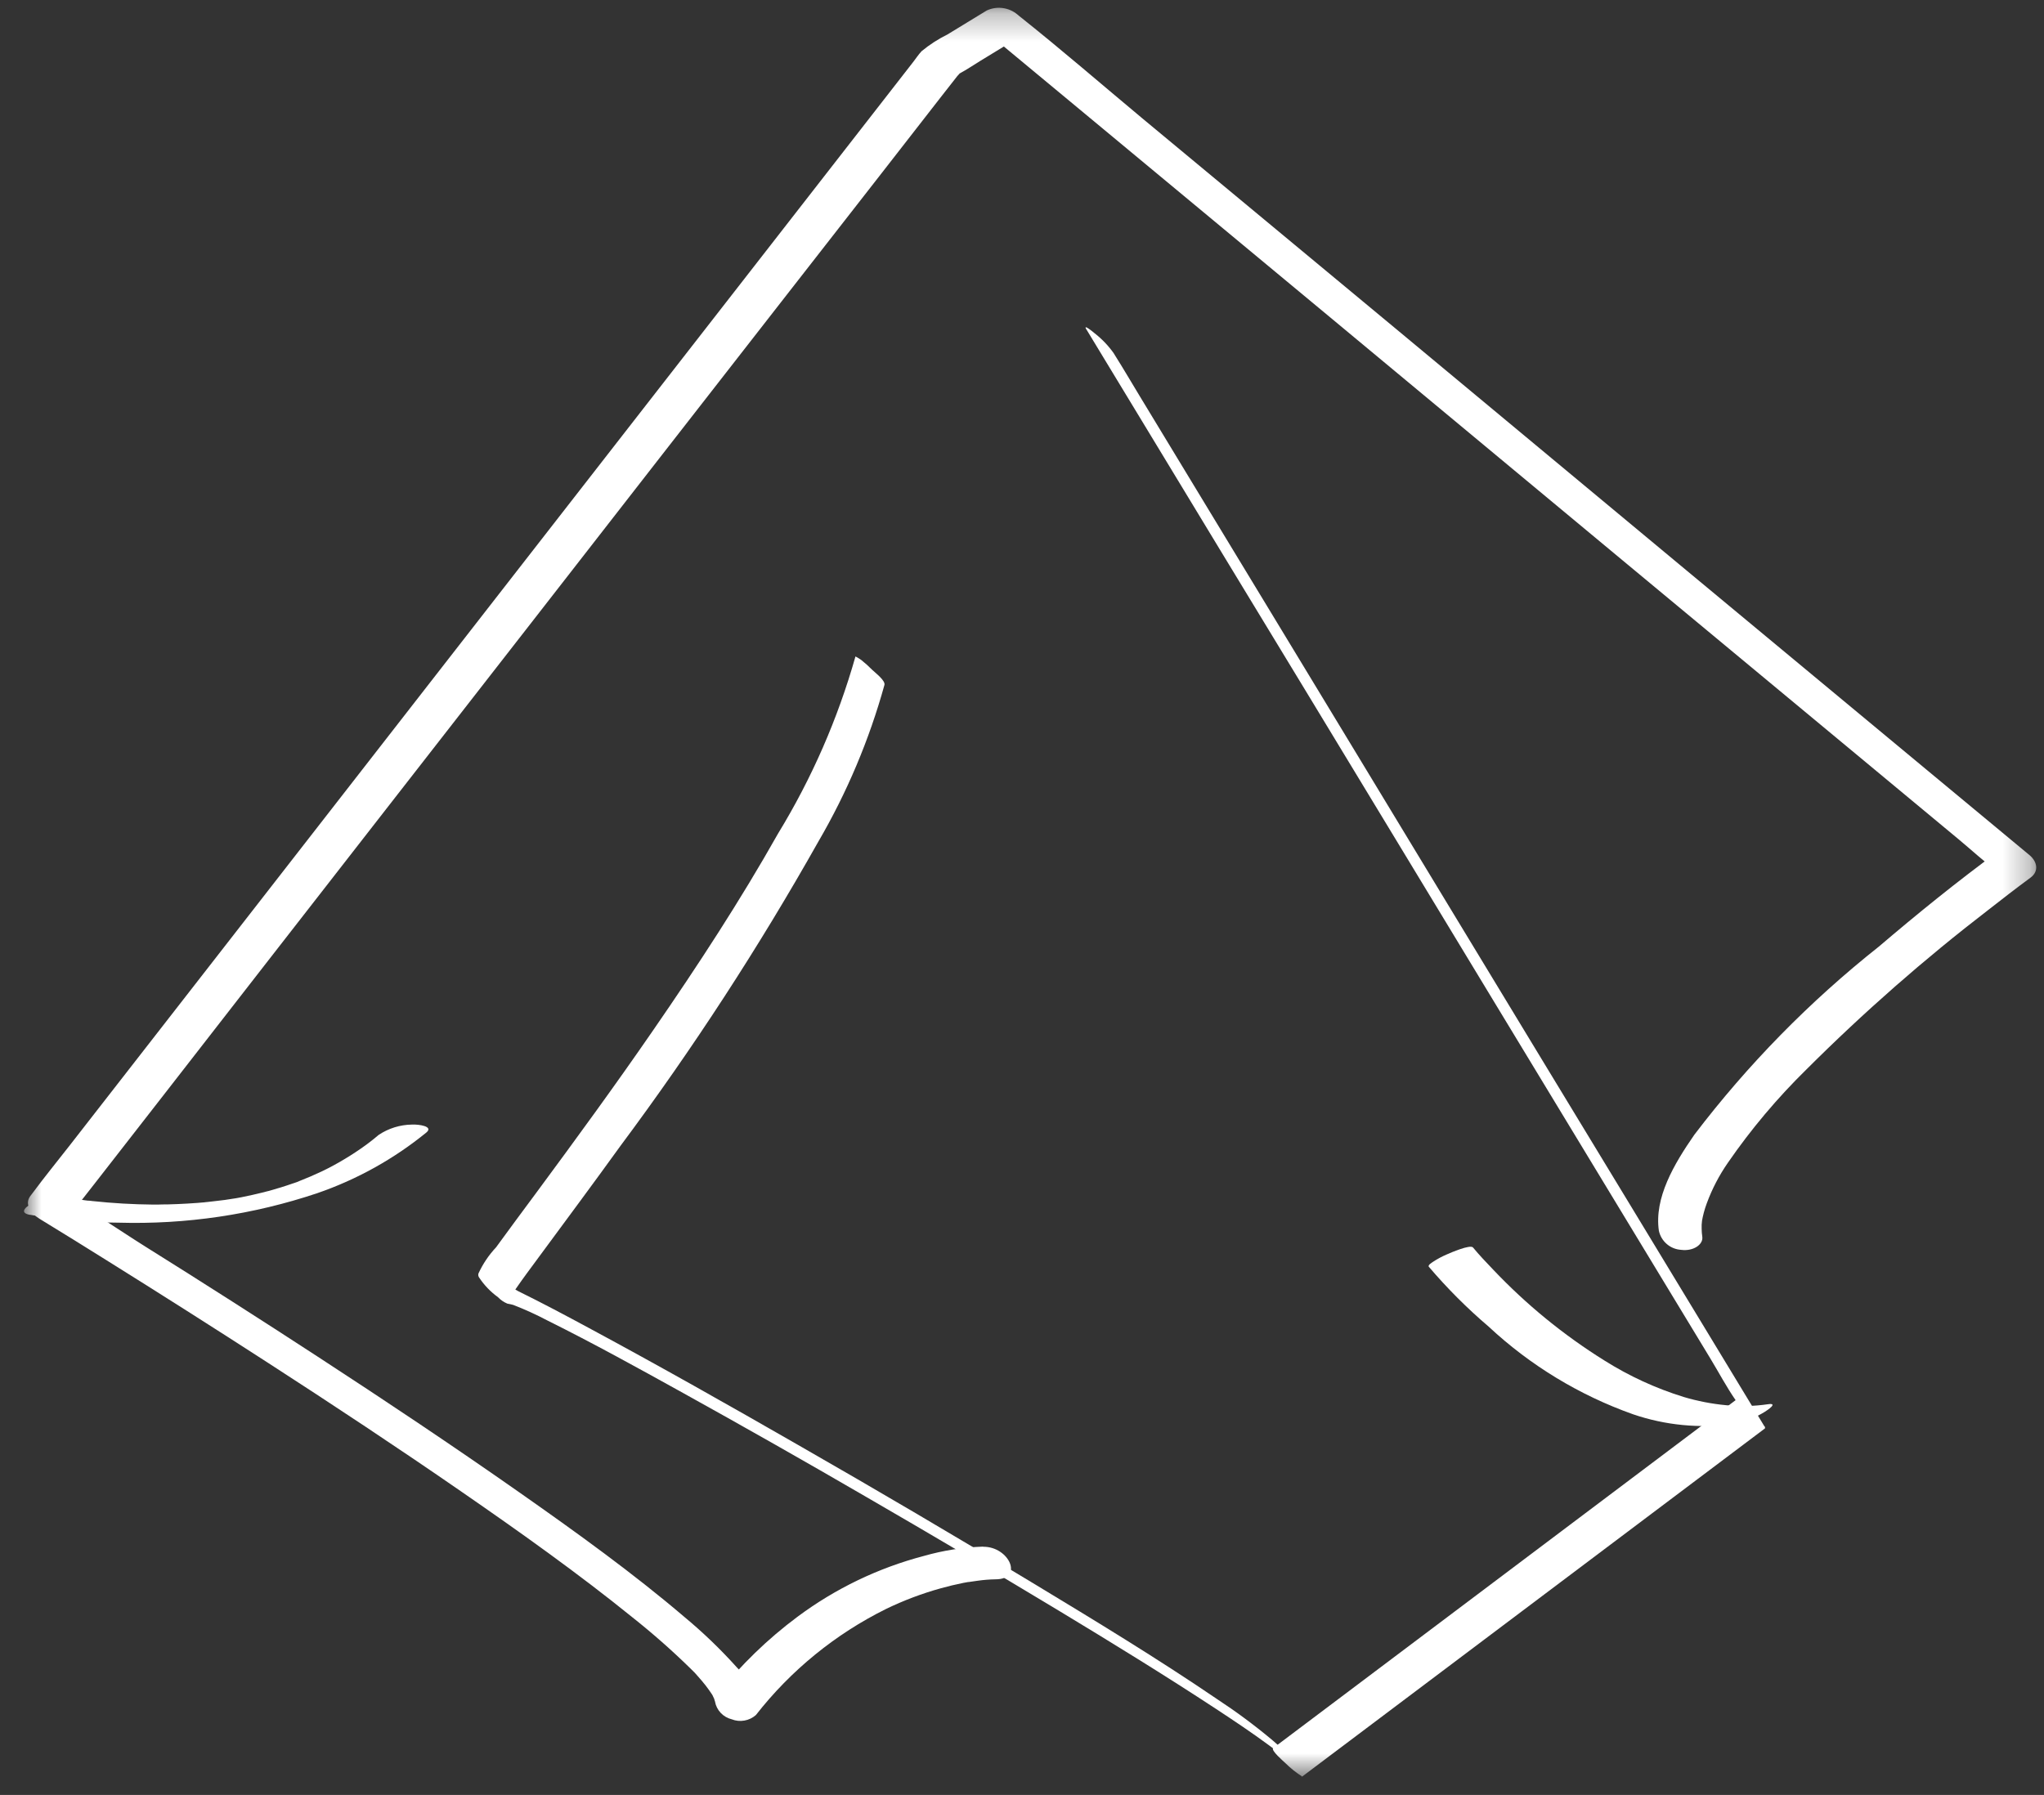
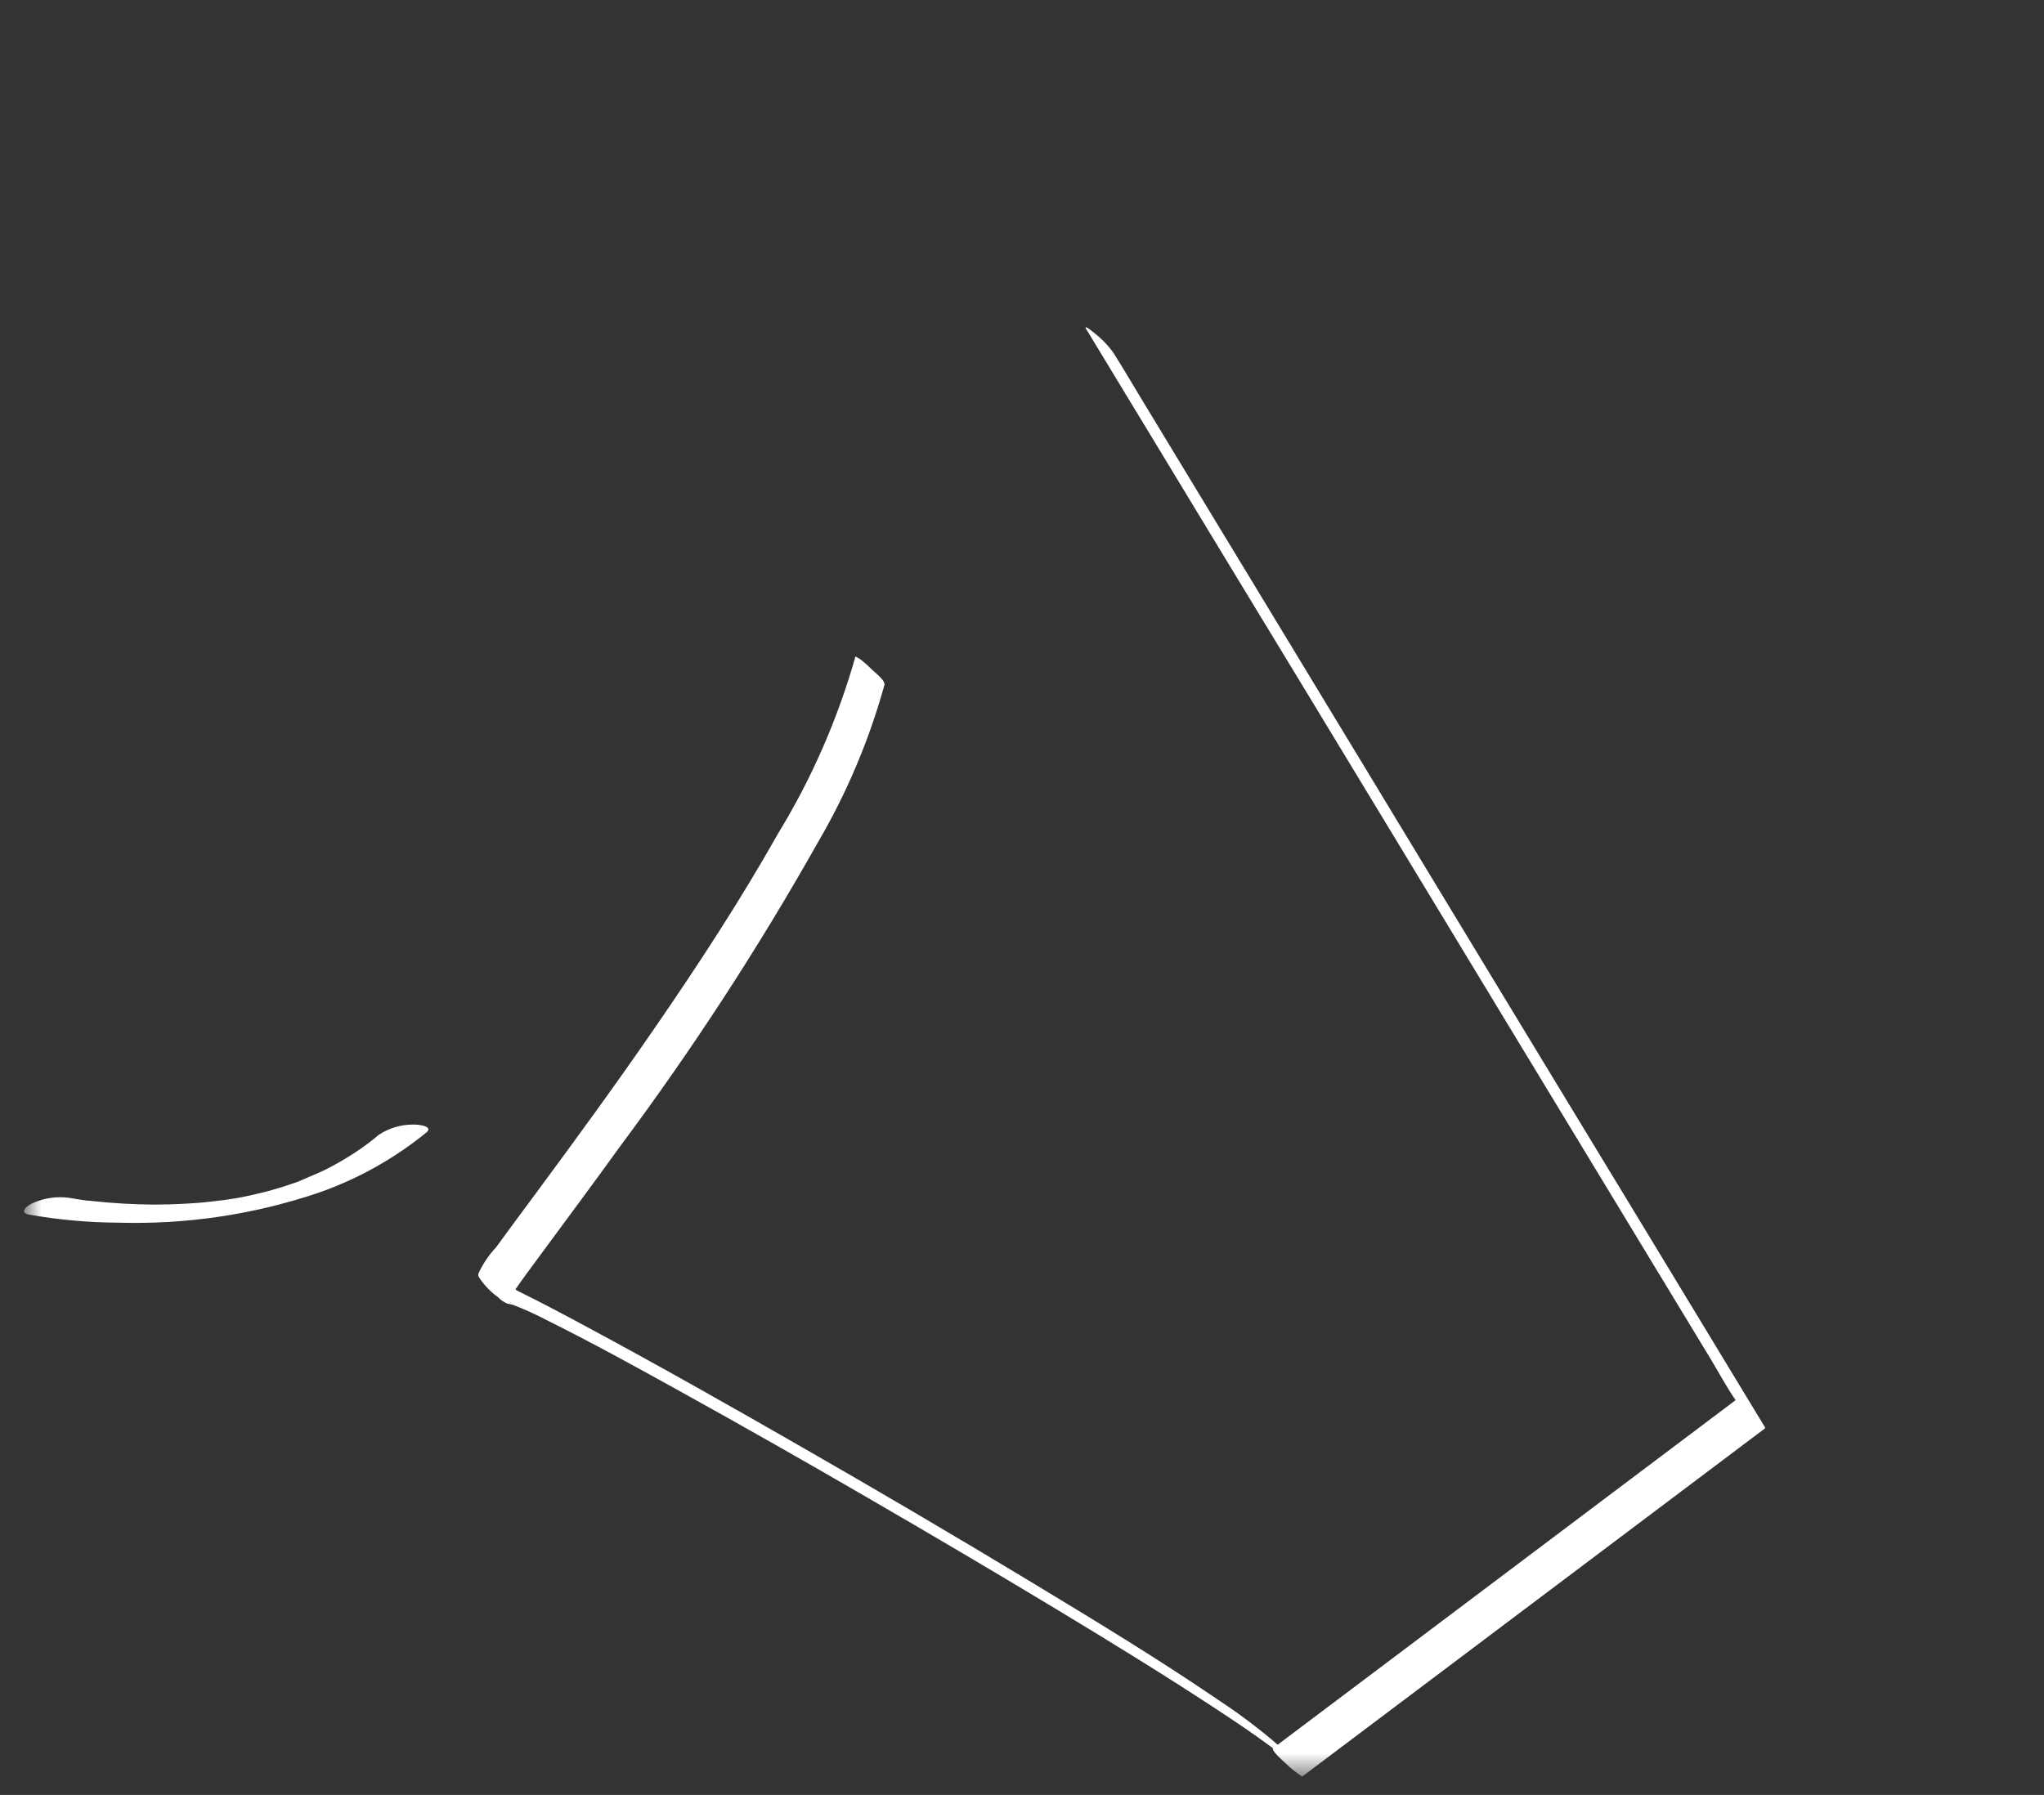
<svg xmlns="http://www.w3.org/2000/svg" width="74" height="65" viewBox="0 0 74 65" fill="none">
  <rect x="0" y="0" width="74" height="65" fill="#333333" stroke="none" />
  <mask id="mask0_580_8068" style="mask-type:luminance" maskUnits="userSpaceOnUse" x="0" y="0" width="74" height="65">
    <path d="M73.718 0.275H0.875V64.34H73.718V0.275Z" fill="white" />
  </mask>
  <g mask="url(#mask0_580_8068)">
-     <path d="M35.591 56.007C34.866 56.032 34.148 56.145 33.45 56.344C31.797 56.778 30.242 57.526 28.871 58.548C27.791 59.352 26.82 60.294 25.982 61.348L27.462 61.838C27.357 61.282 27.082 60.773 26.676 60.38C26.087 59.724 25.45 59.111 24.77 58.548C22.925 56.974 20.875 55.497 18.802 54.043C16.422 52.374 13.979 50.742 11.505 49.13C9.447 47.788 7.367 46.459 5.265 45.144C4.263 44.515 3.291 43.825 2.209 43.248C2.194 43.24 2.18 43.231 2.166 43.221L2.493 44.054L3.428 42.859L5.963 39.603L9.666 34.84L14.17 29.054L19.05 22.789L23.872 16.593L28.273 10.945L31.826 6.389L34.114 3.449L34.661 2.751C34.679 2.728 34.767 2.649 34.76 2.623C34.767 2.648 34.558 2.761 34.74 2.662C35.004 2.52 35.245 2.354 35.495 2.202L36.883 1.355L35.773 1.211L39.417 4.235L48.163 11.497L58.728 20.279L67.884 27.881L70.904 30.389C71.38 30.784 71.83 31.204 72.341 31.582C72.364 31.6 72.384 31.618 72.406 31.636C72.392 31.362 72.378 31.088 72.364 30.816C70.844 31.931 69.41 33.094 68.022 34.278C65.519 36.261 63.275 38.55 61.342 41.091C60.6 42.16 59.884 43.38 60.057 44.569C60.098 44.756 60.198 44.925 60.344 45.05C60.489 45.175 60.671 45.248 60.863 45.26C61.308 45.319 61.668 45.064 61.629 44.788C61.615 44.692 61.607 44.596 61.606 44.5C61.606 44.45 61.606 44.4 61.606 44.349C61.606 44.32 61.632 44.118 61.611 44.25C61.65 44.017 61.711 43.789 61.794 43.568C61.986 43.048 62.243 42.556 62.559 42.101C63.397 40.887 64.349 39.756 65.403 38.723C67.469 36.66 69.666 34.732 71.981 32.952C72.484 32.558 72.99 32.166 73.512 31.782C73.83 31.548 73.752 31.193 73.47 30.962L69.826 27.938L61.08 20.675L50.505 11.881L41.354 4.284C39.87 3.047 38.422 1.79 36.897 0.578L36.833 0.524C36.681 0.397 36.495 0.316 36.299 0.291C36.102 0.265 35.903 0.296 35.723 0.38L34.301 1.248C33.967 1.413 33.653 1.616 33.365 1.854C33.248 1.979 33.16 2.119 33.057 2.249L31.161 4.685L27.899 8.876L23.66 14.321L18.891 20.448L13.985 26.752L9.349 32.709L5.395 37.79L2.53 41.47C2.074 42.055 1.599 42.636 1.163 43.226C1.144 43.252 1.123 43.277 1.104 43.303C0.881 43.589 1.09 43.928 1.43 44.135C2.241 44.63 3.046 45.128 3.846 45.63C5.803 46.852 7.744 48.085 9.667 49.328C12.064 50.877 14.457 52.462 16.695 54.009C18.834 55.486 20.944 56.987 22.891 58.564C23.624 59.145 24.326 59.763 24.994 60.417C25.055 60.478 25.115 60.541 25.177 60.599C25.212 60.635 25.06 60.47 25.156 60.578L25.247 60.681C25.352 60.798 25.454 60.917 25.549 61.039C25.632 61.145 25.707 61.253 25.779 61.361C25.793 61.384 25.804 61.408 25.821 61.43C25.879 61.51 25.749 61.264 25.79 61.376C25.807 61.421 25.834 61.467 25.853 61.511C25.864 61.554 25.878 61.596 25.895 61.637C25.925 61.696 25.874 61.466 25.885 61.617C25.913 61.772 25.985 61.914 26.093 62.029C26.201 62.143 26.339 62.223 26.491 62.26C26.637 62.318 26.796 62.334 26.95 62.306C27.105 62.279 27.248 62.21 27.366 62.106C28.629 60.489 30.24 59.176 32.079 58.264C32.717 57.955 33.381 57.704 34.064 57.515C34.328 57.442 34.598 57.376 34.874 57.321L35.056 57.288C35.239 57.251 34.95 57.303 35.077 57.288C35.181 57.272 35.285 57.256 35.391 57.243C35.606 57.212 35.824 57.195 36.041 57.191C37.069 57.191 36.541 56.007 35.599 56.012" fill="white" />
    <path d="M39.331 11.927L39.961 12.967L41.677 15.797L44.201 19.962L47.299 25.064L50.687 30.655L54.108 36.304L57.297 41.566L59.982 45.996L61.923 49.198C62.228 49.702 62.502 50.221 62.843 50.715C62.857 50.736 62.869 50.759 62.883 50.781L62.853 50.69L57.174 54.964L48.16 61.748L46.095 63.302C45.996 63.377 46.472 63.787 46.538 63.849C46.722 64.032 46.926 64.194 47.145 64.333C47.267 64.242 47.068 64.04 47.008 63.969C46.715 63.612 46.389 63.283 46.033 62.989C45.401 62.462 44.739 61.972 44.051 61.521C41.91 60.063 39.643 58.686 37.373 57.314C34.584 55.628 31.76 53.967 28.9 52.329C26.402 50.895 23.889 49.472 21.32 48.09C20.477 47.634 19.629 47.184 18.756 46.754C18.337 46.501 17.884 46.306 17.411 46.177C17.364 46.169 17.306 46.153 17.354 46.177L17.644 46.395L18.333 47.115C18.387 47.191 18.333 47.183 18.374 47.146C18.397 47.114 18.416 47.079 18.43 47.042C18.499 46.924 18.58 46.808 18.66 46.692C18.933 46.294 19.229 45.9 19.518 45.508C20.501 44.173 21.493 42.841 22.46 41.499C25.081 37.98 27.475 34.298 29.628 30.475C30.666 28.695 31.47 26.789 32.02 24.803C32.058 24.646 31.704 24.377 31.577 24.257C31.453 24.13 31.321 24.011 31.182 23.901C31.115 23.852 31.044 23.81 30.971 23.772C30.332 26.028 29.39 28.186 28.168 30.186C26.812 32.593 25.268 34.958 23.653 37.299C22.286 39.284 20.85 41.252 19.399 43.215C18.918 43.866 18.432 44.516 17.959 45.169C17.697 45.448 17.482 45.767 17.322 46.115C17.315 46.139 17.313 46.164 17.316 46.188C17.32 46.212 17.328 46.235 17.342 46.256C17.526 46.536 17.76 46.78 18.032 46.977C18.127 47.077 18.242 47.155 18.369 47.208C18.44 47.22 18.511 47.235 18.58 47.254C19.005 47.419 19.42 47.608 19.824 47.821C21.485 48.647 23.079 49.529 24.668 50.409C26.921 51.658 29.15 52.923 31.356 54.205C33.697 55.56 36.016 56.93 38.313 58.315C40.247 59.484 42.168 60.664 44.023 61.883C44.676 62.312 45.323 62.745 45.936 63.197L46.105 63.323C45.994 63.24 46.155 63.361 46.197 63.393L46.347 63.512L46.412 63.565C46.503 63.638 46.38 63.537 46.38 63.537C46.415 63.568 46.45 63.603 46.489 63.628C46.528 63.654 46.332 63.484 46.418 63.565C46.504 63.645 46.361 63.51 46.339 63.487C46.462 63.606 46.157 63.297 46.184 63.323C46.167 63.304 46.111 63.232 46.093 63.213C46.137 63.277 46.115 63.172 46.113 63.259C46.113 63.277 46.134 63.27 46.091 63.302L47.14 64.337L52.819 60.063L61.833 53.28L63.898 51.726C63.903 51.709 63.903 51.692 63.897 51.676C63.892 51.659 63.882 51.645 63.868 51.635L63.237 50.595L61.522 47.765L58.997 43.6L55.9 38.498L52.511 32.907L49.09 27.258L45.901 21.996L43.219 17.573L41.279 14.372C40.971 13.866 40.676 13.357 40.358 12.854L40.318 12.788C40.125 12.516 39.893 12.274 39.63 12.069C39.571 12.018 39.199 11.712 39.329 11.928" fill="white" />
-     <path d="M1.079 43.989C2.141 44.175 3.218 44.271 4.296 44.276C6.736 44.346 9.17 43.985 11.484 43.209C12.922 42.714 14.261 41.969 15.438 41.009C15.706 40.785 15.152 40.71 14.911 40.724C14.483 40.73 14.065 40.86 13.709 41.098C13.5 41.276 13.282 41.443 13.056 41.599C12.817 41.765 12.566 41.923 12.303 42.075C12.176 42.148 12.047 42.218 11.916 42.287C11.873 42.31 11.718 42.386 11.844 42.324L11.635 42.426C11.377 42.548 11.111 42.662 10.837 42.769C10.783 42.79 10.576 42.891 10.772 42.794C10.71 42.82 10.648 42.843 10.583 42.862C10.45 42.909 10.314 42.953 10.177 42.996C10.04 43.038 9.904 43.078 9.77 43.116L9.689 43.139C9.537 43.182 9.749 43.121 9.764 43.119C9.691 43.133 9.619 43.156 9.547 43.174C9.281 43.24 9.011 43.301 8.737 43.356C8.665 43.37 8.41 43.404 8.717 43.361C8.655 43.369 8.593 43.383 8.531 43.393C8.399 43.415 8.267 43.435 8.133 43.454C7.875 43.49 7.611 43.512 7.353 43.545C7.631 43.507 7.397 43.545 7.331 43.545L7.154 43.56C7.033 43.569 6.908 43.578 6.781 43.585C6.538 43.599 6.297 43.609 6.058 43.615C5.942 43.615 5.828 43.615 5.712 43.621C5.536 43.621 5.856 43.621 5.717 43.621H5.539C4.81 43.614 4.076 43.572 3.352 43.494C3.303 43.489 3.063 43.46 3.203 43.478C3.342 43.495 3.203 43.478 3.17 43.478L3.079 43.466C2.975 43.452 2.872 43.437 2.769 43.421C2.678 43.407 2.595 43.394 2.509 43.377C2.065 43.316 1.613 43.379 1.203 43.56C0.999 43.651 0.639 43.908 1.073 43.991" fill="white" />
-     <path d="M51.731 45.876C52.394 46.654 53.118 47.379 53.896 48.042C55.403 49.447 57.181 50.526 59.123 51.215C60.287 51.613 61.529 51.734 62.749 51.568C63.151 51.493 63.537 51.344 63.886 51.129C63.977 51.073 64.402 50.792 64.005 50.851C63.503 50.924 62.994 50.936 62.489 50.886C61.97 50.837 61.458 50.738 60.958 50.589C59.946 50.276 58.979 49.831 58.083 49.266C56.605 48.344 55.25 47.236 54.053 45.971C53.801 45.71 53.553 45.446 53.328 45.175C53.229 45.055 52.501 45.372 52.407 45.414C52.222 45.491 52.045 45.585 51.878 45.695C51.823 45.733 51.682 45.818 51.73 45.877" fill="white" />
+     <path d="M1.079 43.989C2.141 44.175 3.218 44.271 4.296 44.276C6.736 44.346 9.17 43.985 11.484 43.209C12.922 42.714 14.261 41.969 15.438 41.009C15.706 40.785 15.152 40.71 14.911 40.724C14.483 40.73 14.065 40.86 13.709 41.098C13.5 41.276 13.282 41.443 13.056 41.599C12.817 41.765 12.566 41.923 12.303 42.075C12.176 42.148 12.047 42.218 11.916 42.287C11.873 42.31 11.718 42.386 11.844 42.324L11.635 42.426C10.783 42.79 10.576 42.891 10.772 42.794C10.71 42.82 10.648 42.843 10.583 42.862C10.45 42.909 10.314 42.953 10.177 42.996C10.04 43.038 9.904 43.078 9.77 43.116L9.689 43.139C9.537 43.182 9.749 43.121 9.764 43.119C9.691 43.133 9.619 43.156 9.547 43.174C9.281 43.24 9.011 43.301 8.737 43.356C8.665 43.37 8.41 43.404 8.717 43.361C8.655 43.369 8.593 43.383 8.531 43.393C8.399 43.415 8.267 43.435 8.133 43.454C7.875 43.49 7.611 43.512 7.353 43.545C7.631 43.507 7.397 43.545 7.331 43.545L7.154 43.56C7.033 43.569 6.908 43.578 6.781 43.585C6.538 43.599 6.297 43.609 6.058 43.615C5.942 43.615 5.828 43.615 5.712 43.621C5.536 43.621 5.856 43.621 5.717 43.621H5.539C4.81 43.614 4.076 43.572 3.352 43.494C3.303 43.489 3.063 43.46 3.203 43.478C3.342 43.495 3.203 43.478 3.17 43.478L3.079 43.466C2.975 43.452 2.872 43.437 2.769 43.421C2.678 43.407 2.595 43.394 2.509 43.377C2.065 43.316 1.613 43.379 1.203 43.56C0.999 43.651 0.639 43.908 1.073 43.991" fill="white" />
  </g>
</svg>